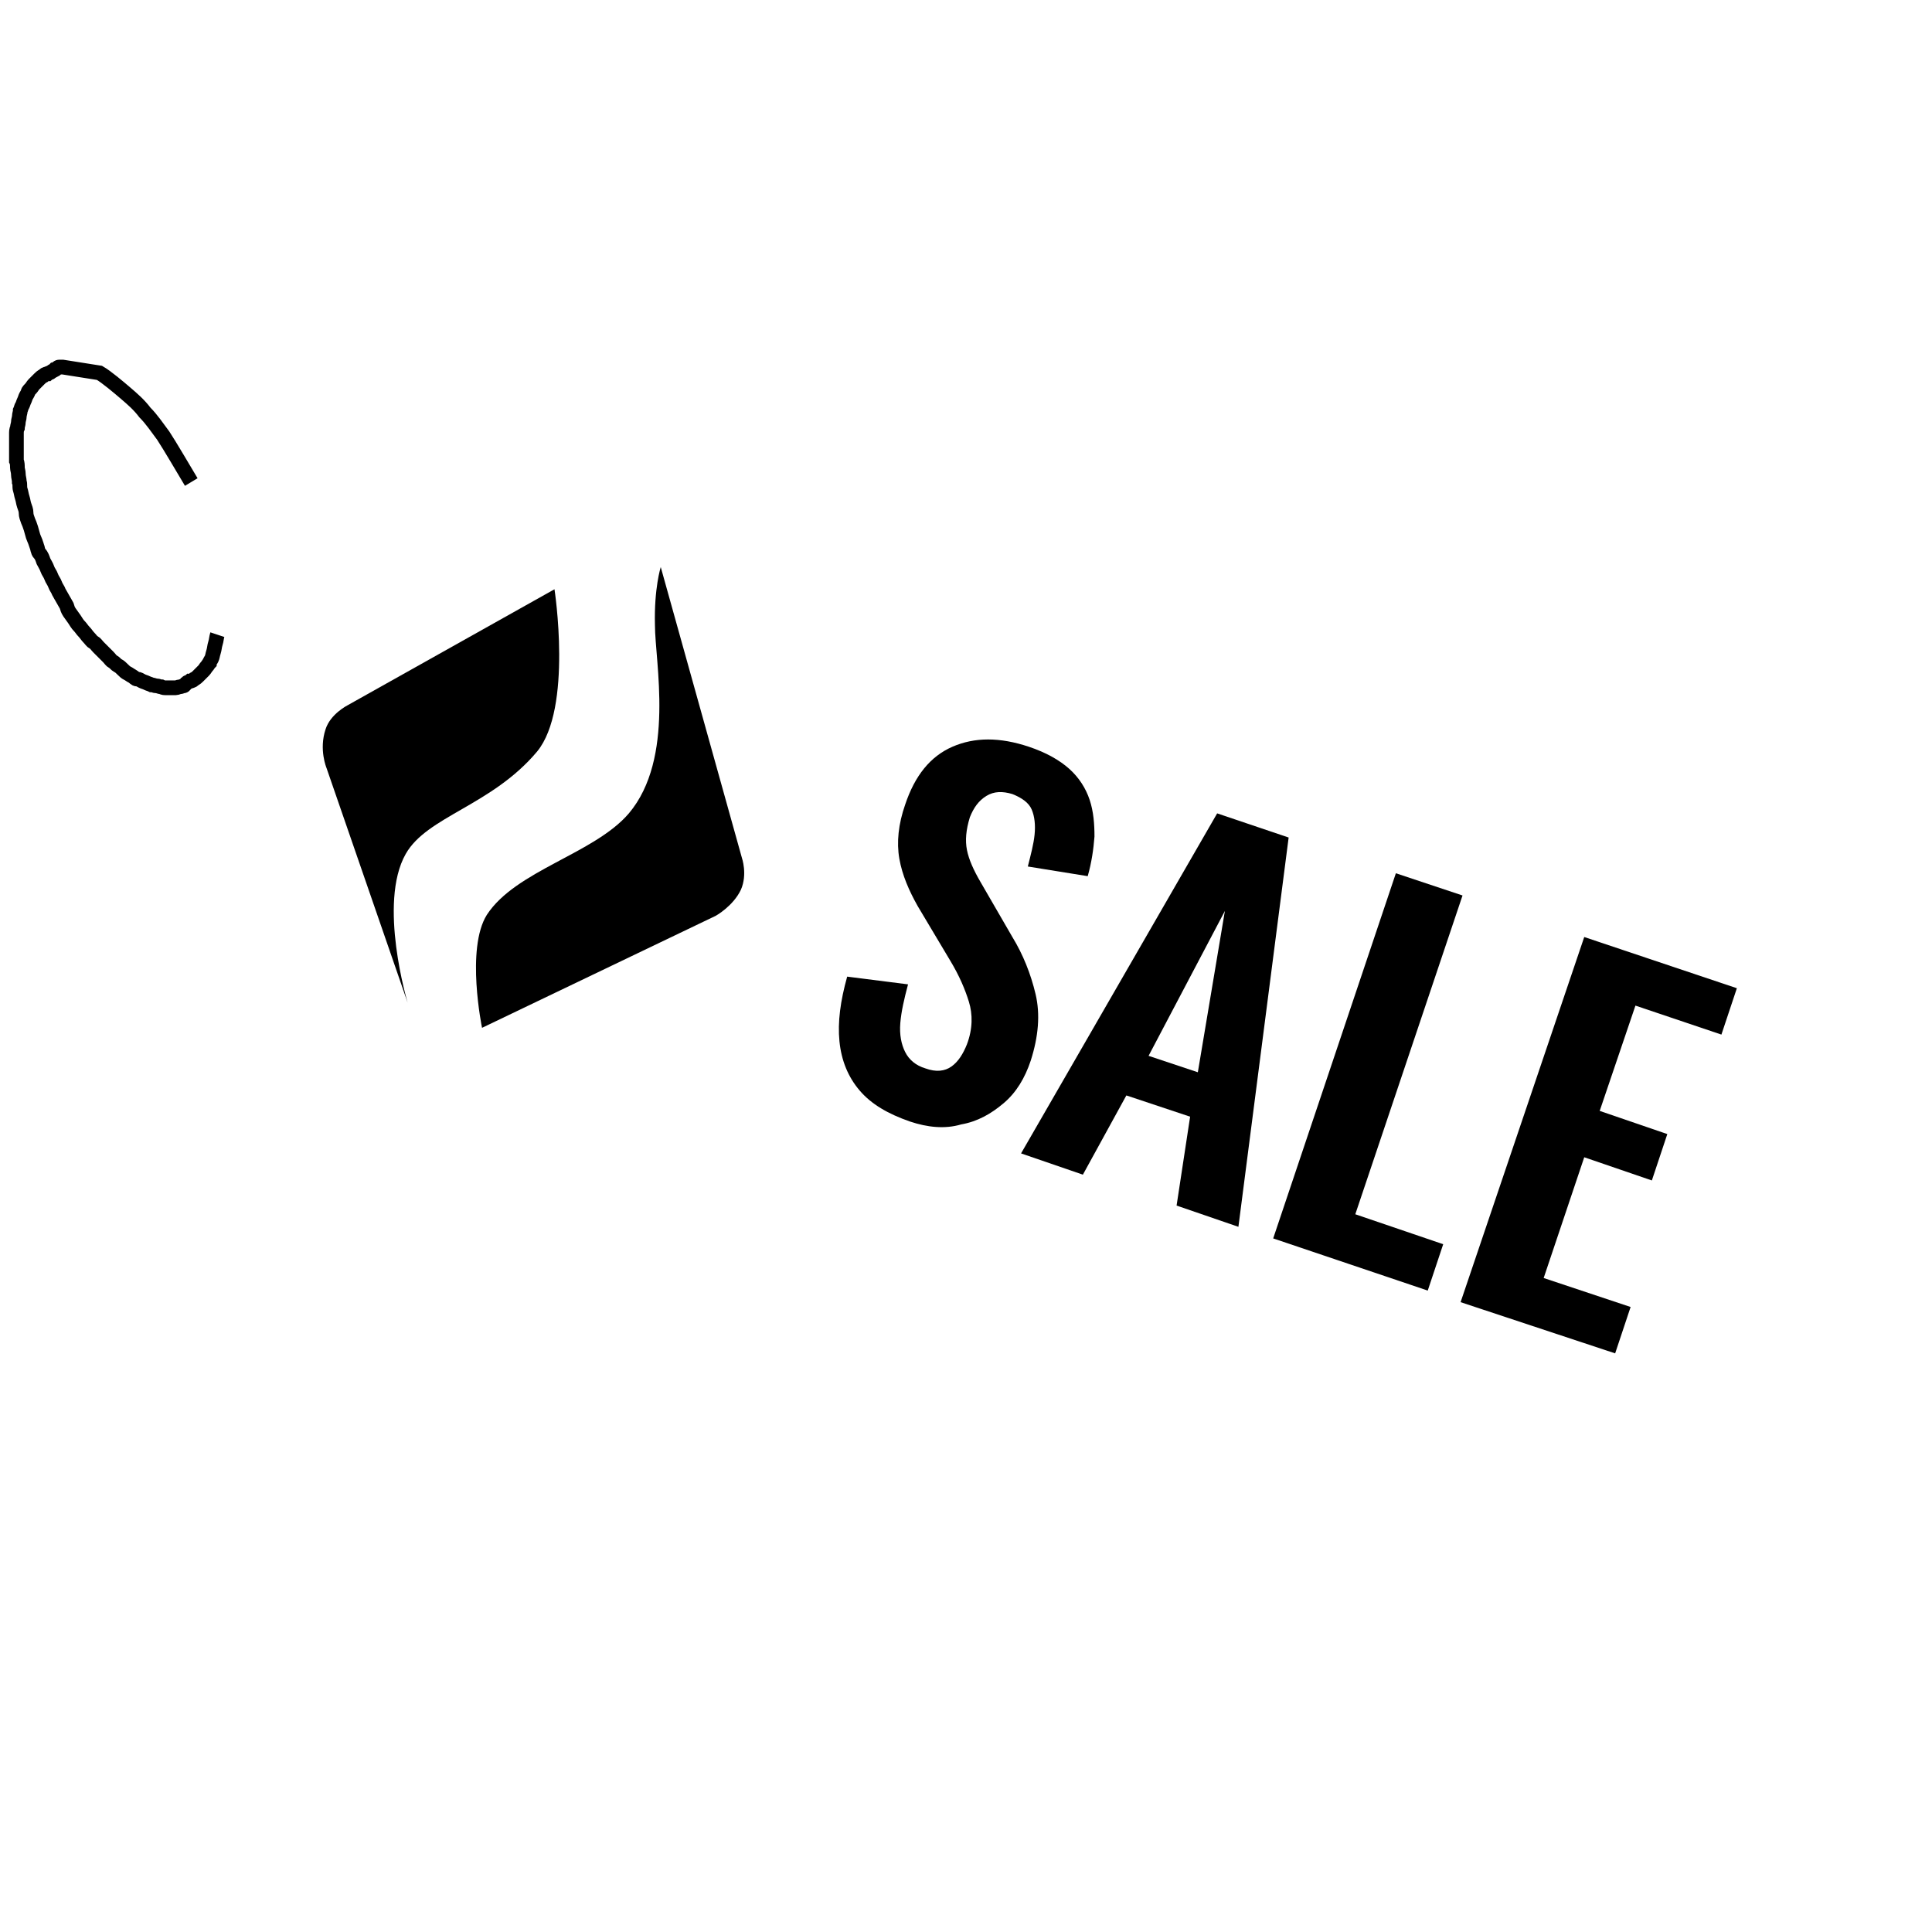
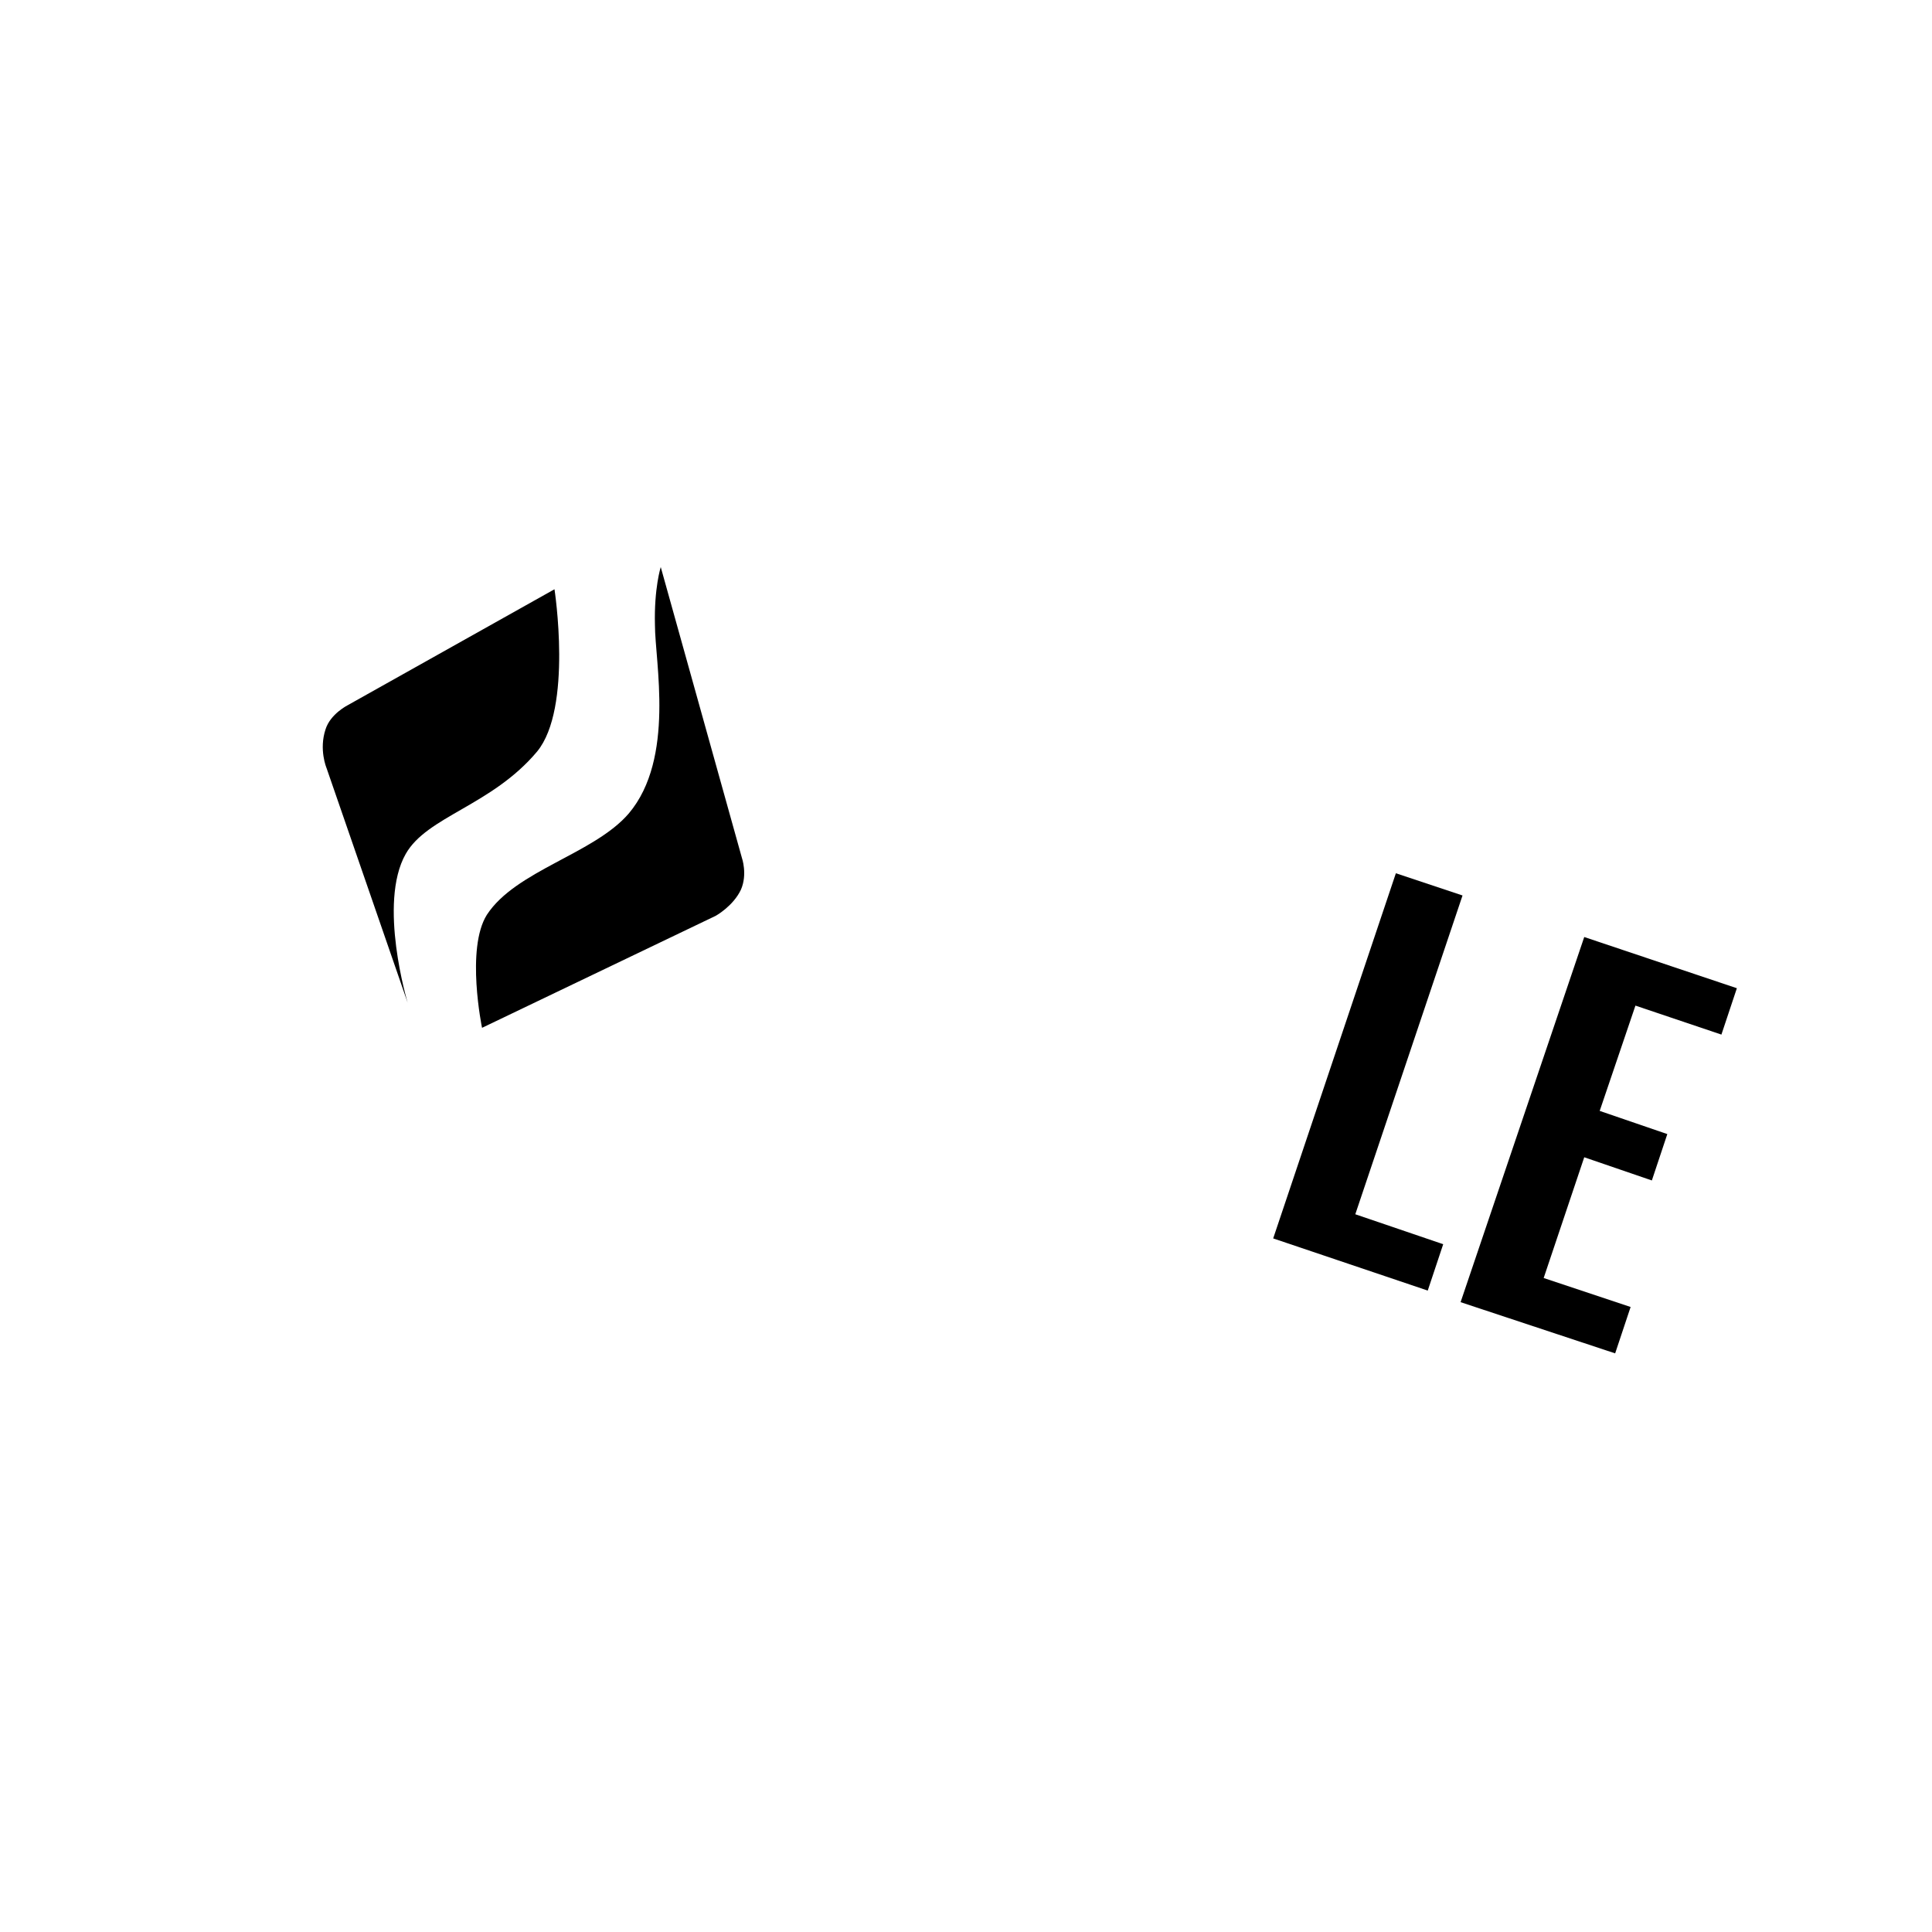
<svg xmlns="http://www.w3.org/2000/svg" xml:space="preserve" style="enable-background:new 0 0 200 200;" viewBox="0 0 200 200" y="0px" x="0px" id="Ebene_1" version="1.1">
  <style type="text/css">
	.st0{filter:url(#Adobe_OpacityMaskFilter);}
	.st1{fill:#FFFFFF;}
	.st2{mask:url(#SVGID_1_);fill:#FFFFFF;}
	.st3{fill:none;stroke:#000000;stroke-width:1.523;stroke-miterlimit:10;}
</style>
  <g>
    <defs>
      <filter height="124.7" width="200" y="37.6" x="0" filterUnits="userSpaceOnUse" id="Adobe_OpacityMaskFilter">
        <feColorMatrix values="1 0 0 0 0  0 1 0 0 0  0 0 1 0 0  0 0 0 1 0" type="matrix" />
      </filter>
    </defs>
    <mask id="SVGID_1_" height="124.7" width="200" y="37.6" x="0" maskUnits="userSpaceOnUse">
      <g class="st0">
-         <path d="M167.6,161.9l-71.9-23.6l-71.9-23.6c-2.8-0.9-5-3-6.2-5.6c-1.2-2.6-3.4-7-5.2-10.3l-11-23.1     C-1.9,68.6,0.9,60,7.7,56.3l22.6-12.1c3.5-1.6,7.8-3.8,10.3-5.2s5.5-1.8,8.3-0.8l71.9,23.6l71.9,23.6c2.8,0.9,5,3,6.2,5.6     c1.2,2.6,1.4,5.7,0.5,8.8l-8.9,27.3l-8.9,27.3c-1,3-3,5.4-5.6,6.8C173.4,162.4,170.5,162.8,167.6,161.9z" class="st1" />
-         <ellipse ry="5.6" rx="6" cy="70.5" cx="19.3" transform="matrix(0.312 -0.95 0.95 0.312 -53.701 66.795)" />
-       </g>
+         </g>
    </mask>
    <path d="M167.6,161.9l-71.9-23.6l-71.9-23.6c-2.8-0.9-5-3-6.2-5.6c-1.2-2.6-3.4-7-5.2-10.3l-11-23.1   C-1.9,68.6,0.9,60,7.7,56.3l22.6-12.1c3.5-1.6,7.8-3.8,10.3-5.2s5.5-1.8,8.3-0.8l71.9,23.6l71.9,23.6c2.8,0.9,5,3,6.2,5.6   c1.2,2.6,1.4,5.7,0.5,8.8l-8.9,27.3l-8.9,27.3c-1,3-3,5.4-5.6,6.8C173.4,162.4,170.5,162.8,167.6,161.9z" class="st2" />
-     <path d="M22.5,65.7c-0.1,0.3-0.1,0.6-0.2,0.9s-0.1,0.6-0.2,0.9s-0.1,0.5-0.2,0.7c-0.1,0.2-0.2,0.3-0.2,0.4   c-0.1,0.1-0.2,0.3-0.3,0.4c-0.1,0.1-0.2,0.3-0.3,0.4c-0.1,0.1-0.2,0.2-0.3,0.3c-0.1,0.1-0.2,0.2-0.3,0.3s-0.2,0.2-0.4,0.3   c-0.1,0.1-0.2,0.2-0.4,0.2c-0.1,0.1-0.3,0.1-0.4,0.2S19.1,71,19,71c-0.1,0-0.3,0.1-0.4,0.1c-0.1,0-0.3,0.1-0.4,0.1   c-0.1,0-0.3,0-0.5,0s-0.3,0-0.5,0s-0.3,0-0.5-0.1c-0.2,0-0.3-0.1-0.5-0.1s-0.3-0.1-0.5-0.1c-0.2-0.1-0.3-0.1-0.5-0.2   s-0.3-0.1-0.5-0.2s-0.3-0.2-0.5-0.2s-0.3-0.2-0.5-0.3s-0.3-0.2-0.5-0.3s-0.3-0.2-0.5-0.4s-0.3-0.3-0.5-0.4   c-0.2-0.1-0.3-0.3-0.5-0.4s-0.3-0.3-0.5-0.5c-0.2-0.2-0.3-0.3-0.5-0.5c-0.2-0.2-0.3-0.3-0.5-0.5c-0.2-0.2-0.3-0.4-0.5-0.5   S9.4,66.2,9.2,66c-0.2-0.2-0.3-0.4-0.5-0.6c-0.2-0.2-0.3-0.4-0.5-0.6c-0.2-0.2-0.3-0.4-0.5-0.7s-0.3-0.4-0.5-0.7S7,63,6.9,62.7   c-0.1-0.2-0.3-0.5-0.4-0.7c-0.1-0.2-0.3-0.5-0.4-0.7c-0.1-0.3-0.3-0.5-0.4-0.8c-0.1-0.3-0.3-0.5-0.4-0.8c-0.1-0.3-0.3-0.5-0.4-0.8   c-0.1-0.3-0.3-0.6-0.4-0.8c-0.1-0.3-0.2-0.6-0.4-0.8s-0.2-0.6-0.3-0.8c-0.1-0.3-0.2-0.6-0.3-0.8S3.3,55,3.2,54.7   c-0.1-0.3-0.2-0.6-0.3-0.8c-0.1-0.3-0.2-0.5-0.2-0.8s-0.1-0.5-0.2-0.8c-0.1-0.3-0.1-0.5-0.2-0.8c-0.1-0.3-0.1-0.5-0.2-0.8   S2.1,50.1,2,49.9c0-0.3-0.1-0.5-0.1-0.8c0-0.3-0.1-0.5-0.1-0.7s0-0.5-0.1-0.7c0-0.2,0-0.5,0-0.7c0-0.2,0-0.5,0-0.7   c0-0.2,0-0.5,0-0.7s0-0.4,0-0.7c0-0.2,0-0.4,0.1-0.6c0-0.2,0.1-0.4,0.1-0.6c0-0.2,0.1-0.4,0.1-0.6c0-0.2,0.1-0.4,0.1-0.6   c0.1-0.2,0.1-0.4,0.2-0.5c0.1-0.2,0.1-0.3,0.2-0.5c0.1-0.2,0.1-0.3,0.2-0.5c0.1-0.2,0.2-0.3,0.2-0.4s0.2-0.3,0.3-0.4   c0.1-0.1,0.2-0.3,0.3-0.4c0.1-0.1,0.2-0.2,0.3-0.3s0.2-0.2,0.3-0.3c0.1-0.1,0.2-0.2,0.4-0.3c0.1-0.1,0.2-0.2,0.4-0.2   c0.1-0.1,0.3-0.1,0.4-0.2c0.1-0.1,0.2-0.1,0.3-0.2c0.1,0,0.2-0.1,0.2-0.1S6,38,6.1,38s0.2,0,0.4,0l3.8,0.6c0.7,0.4,2,1.5,2.7,2.1   c0.7,0.6,1.4,1.2,2,2c0.7,0.7,1.3,1.6,1.9,2.4c0.6,0.9,2.3,3.8,2.9,4.8" class="st3" />
  </g>
  <g>
    <path d="M57.4,61L36,73c0,0-1.8,0.9-2.3,2.5c-0.7,2.1,0.1,4,0.1,4l8.4,24.3c0,0-3.1-10.3-0.2-15.4c2.2-3.9,8.9-5,13.6-10.6   C59.3,73.3,57.4,61,57.4,61" />
    <path d="M68.4,58.7l8.4,30.1c0,0,0.6,1.7-0.1,3.3c-0.8,1.7-2.6,2.7-2.6,2.7l-24.2,11.6c0,0-1.7-8.2,0.5-11.7   c3-4.6,11.1-6.3,14.7-10.5c4.8-5.7,2.7-15.7,2.7-19.5C67.7,60.9,68.4,58.7,68.4,58.7" />
  </g>
  <g>
-     <path d="M94.2,116.1c-2.3-0.8-4-1.8-5.2-3.2s-1.9-3.1-2.1-5.1c-0.2-2,0.1-4.2,0.8-6.7l6.3,0.8c-0.4,1.5-0.7,2.8-0.8,4   c-0.1,1.2,0.1,2.2,0.5,3s1.1,1.4,2.1,1.7c1.1,0.4,2,0.3,2.7-0.2c0.7-0.5,1.2-1.3,1.6-2.3c0.6-1.6,0.6-3.1,0.2-4.4   c-0.4-1.3-1-2.7-1.9-4.2L95,93.8c-0.9-1.6-1.6-3.2-1.9-4.9c-0.3-1.7-0.1-3.6,0.6-5.6c1-3,2.6-5,4.9-6c2.3-1,4.9-1,7.9,0   c1.8,0.6,3.2,1.4,4.2,2.3c1,0.9,1.7,2,2.1,3.2c0.4,1.2,0.5,2.5,0.5,3.8c-0.1,1.3-0.3,2.7-0.7,4.1l-6.2-1c0.3-1.2,0.6-2.3,0.7-3.3   c0.1-1,0-1.9-0.3-2.6c-0.3-0.7-1-1.2-2-1.6c-1-0.3-1.9-0.3-2.7,0.2c-0.8,0.5-1.3,1.2-1.7,2.2c-0.4,1.3-0.5,2.4-0.3,3.4   c0.2,1,0.7,2.1,1.4,3.3l3.3,5.7c1.1,1.8,1.9,3.8,2.4,5.9c0.5,2.1,0.3,4.4-0.5,6.9c-0.6,1.8-1.5,3.3-2.8,4.4s-2.7,1.9-4.4,2.2   C97.8,116.9,96,116.7,94.2,116.1z" />
-     <path d="M105.7,119.4L126,84.2l7.4,2.5l-5.2,40.3l-6.4-2.2l1.4-9.2l-6.6-2.2l-4.5,8.2L105.7,119.4z M118.9,109.3l5.1,1.7l2.8-16.7   L118.9,109.3z" />
    <path d="M131.8,128.2l12.7-37.8l6.9,2.3l-11.1,33l9.1,3.1l-1.6,4.8L131.8,128.2z" />
    <path d="M151.2,134.8L164,97l15.8,5.3l-1.6,4.8l-8.9-3l-3.7,10.9l7,2.4l-1.6,4.8l-7-2.4l-4.2,12.5l9,3l-1.6,4.8L151.2,134.8z" />
  </g>
</svg>